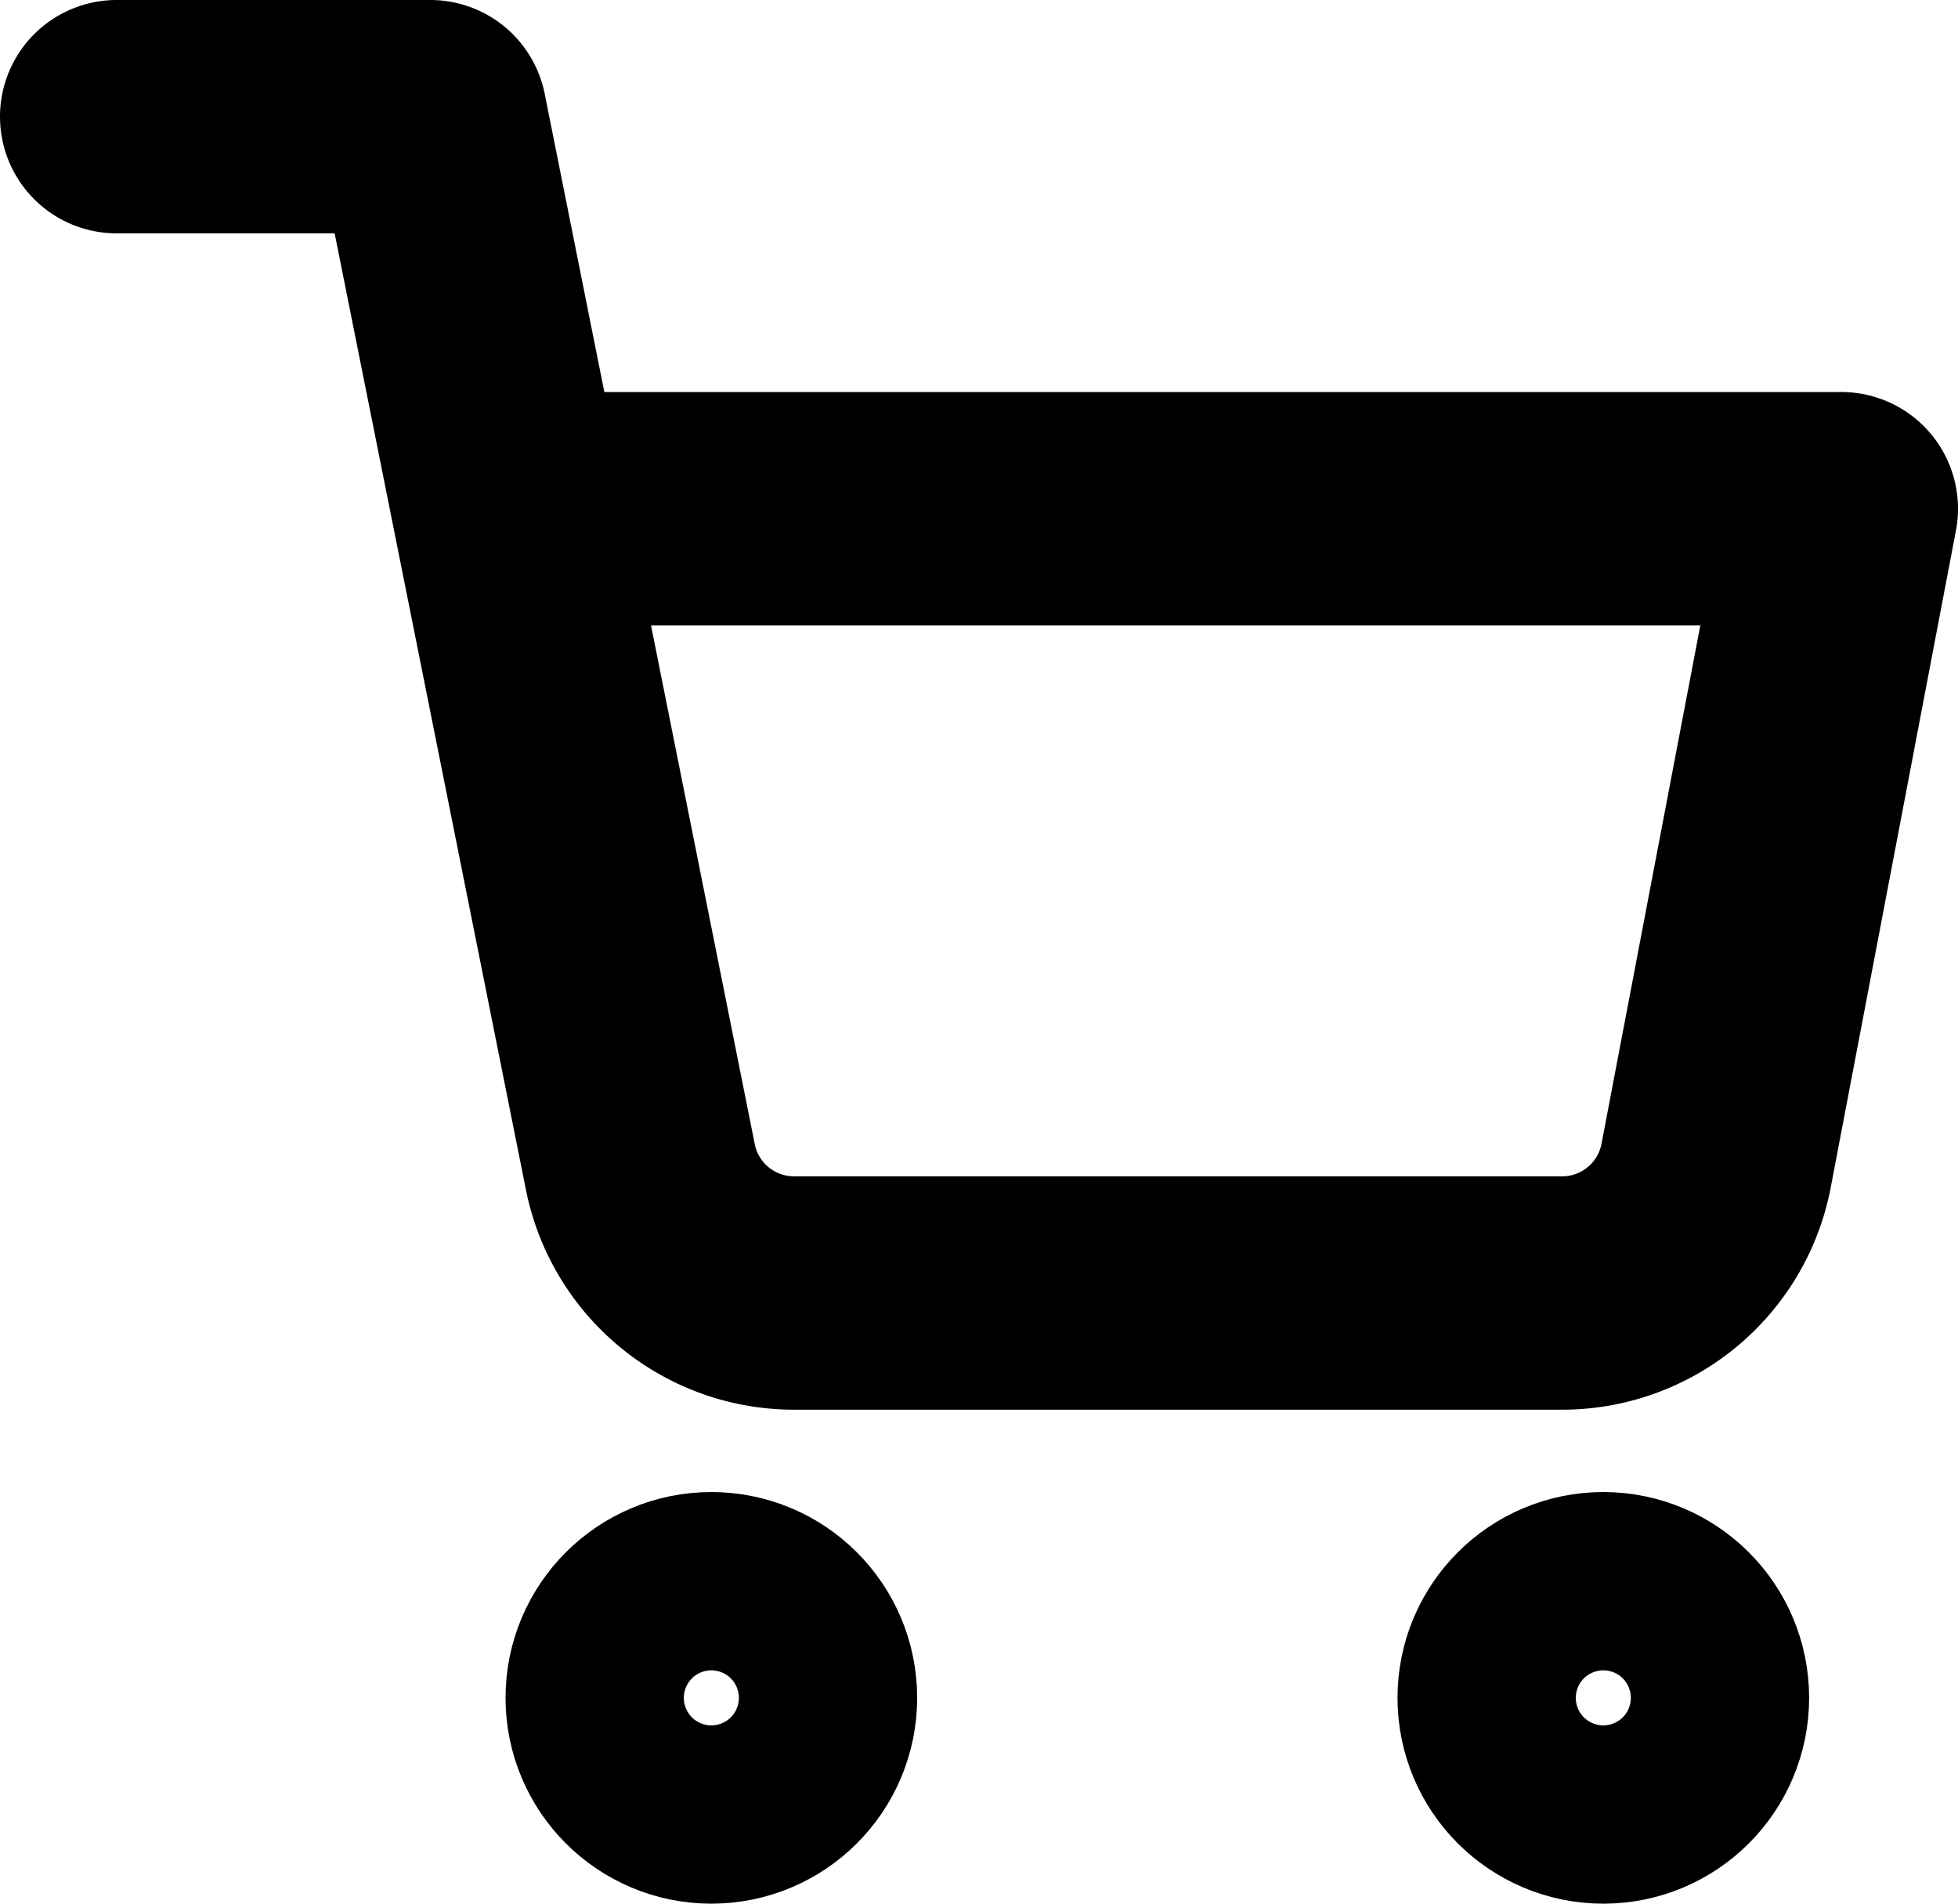
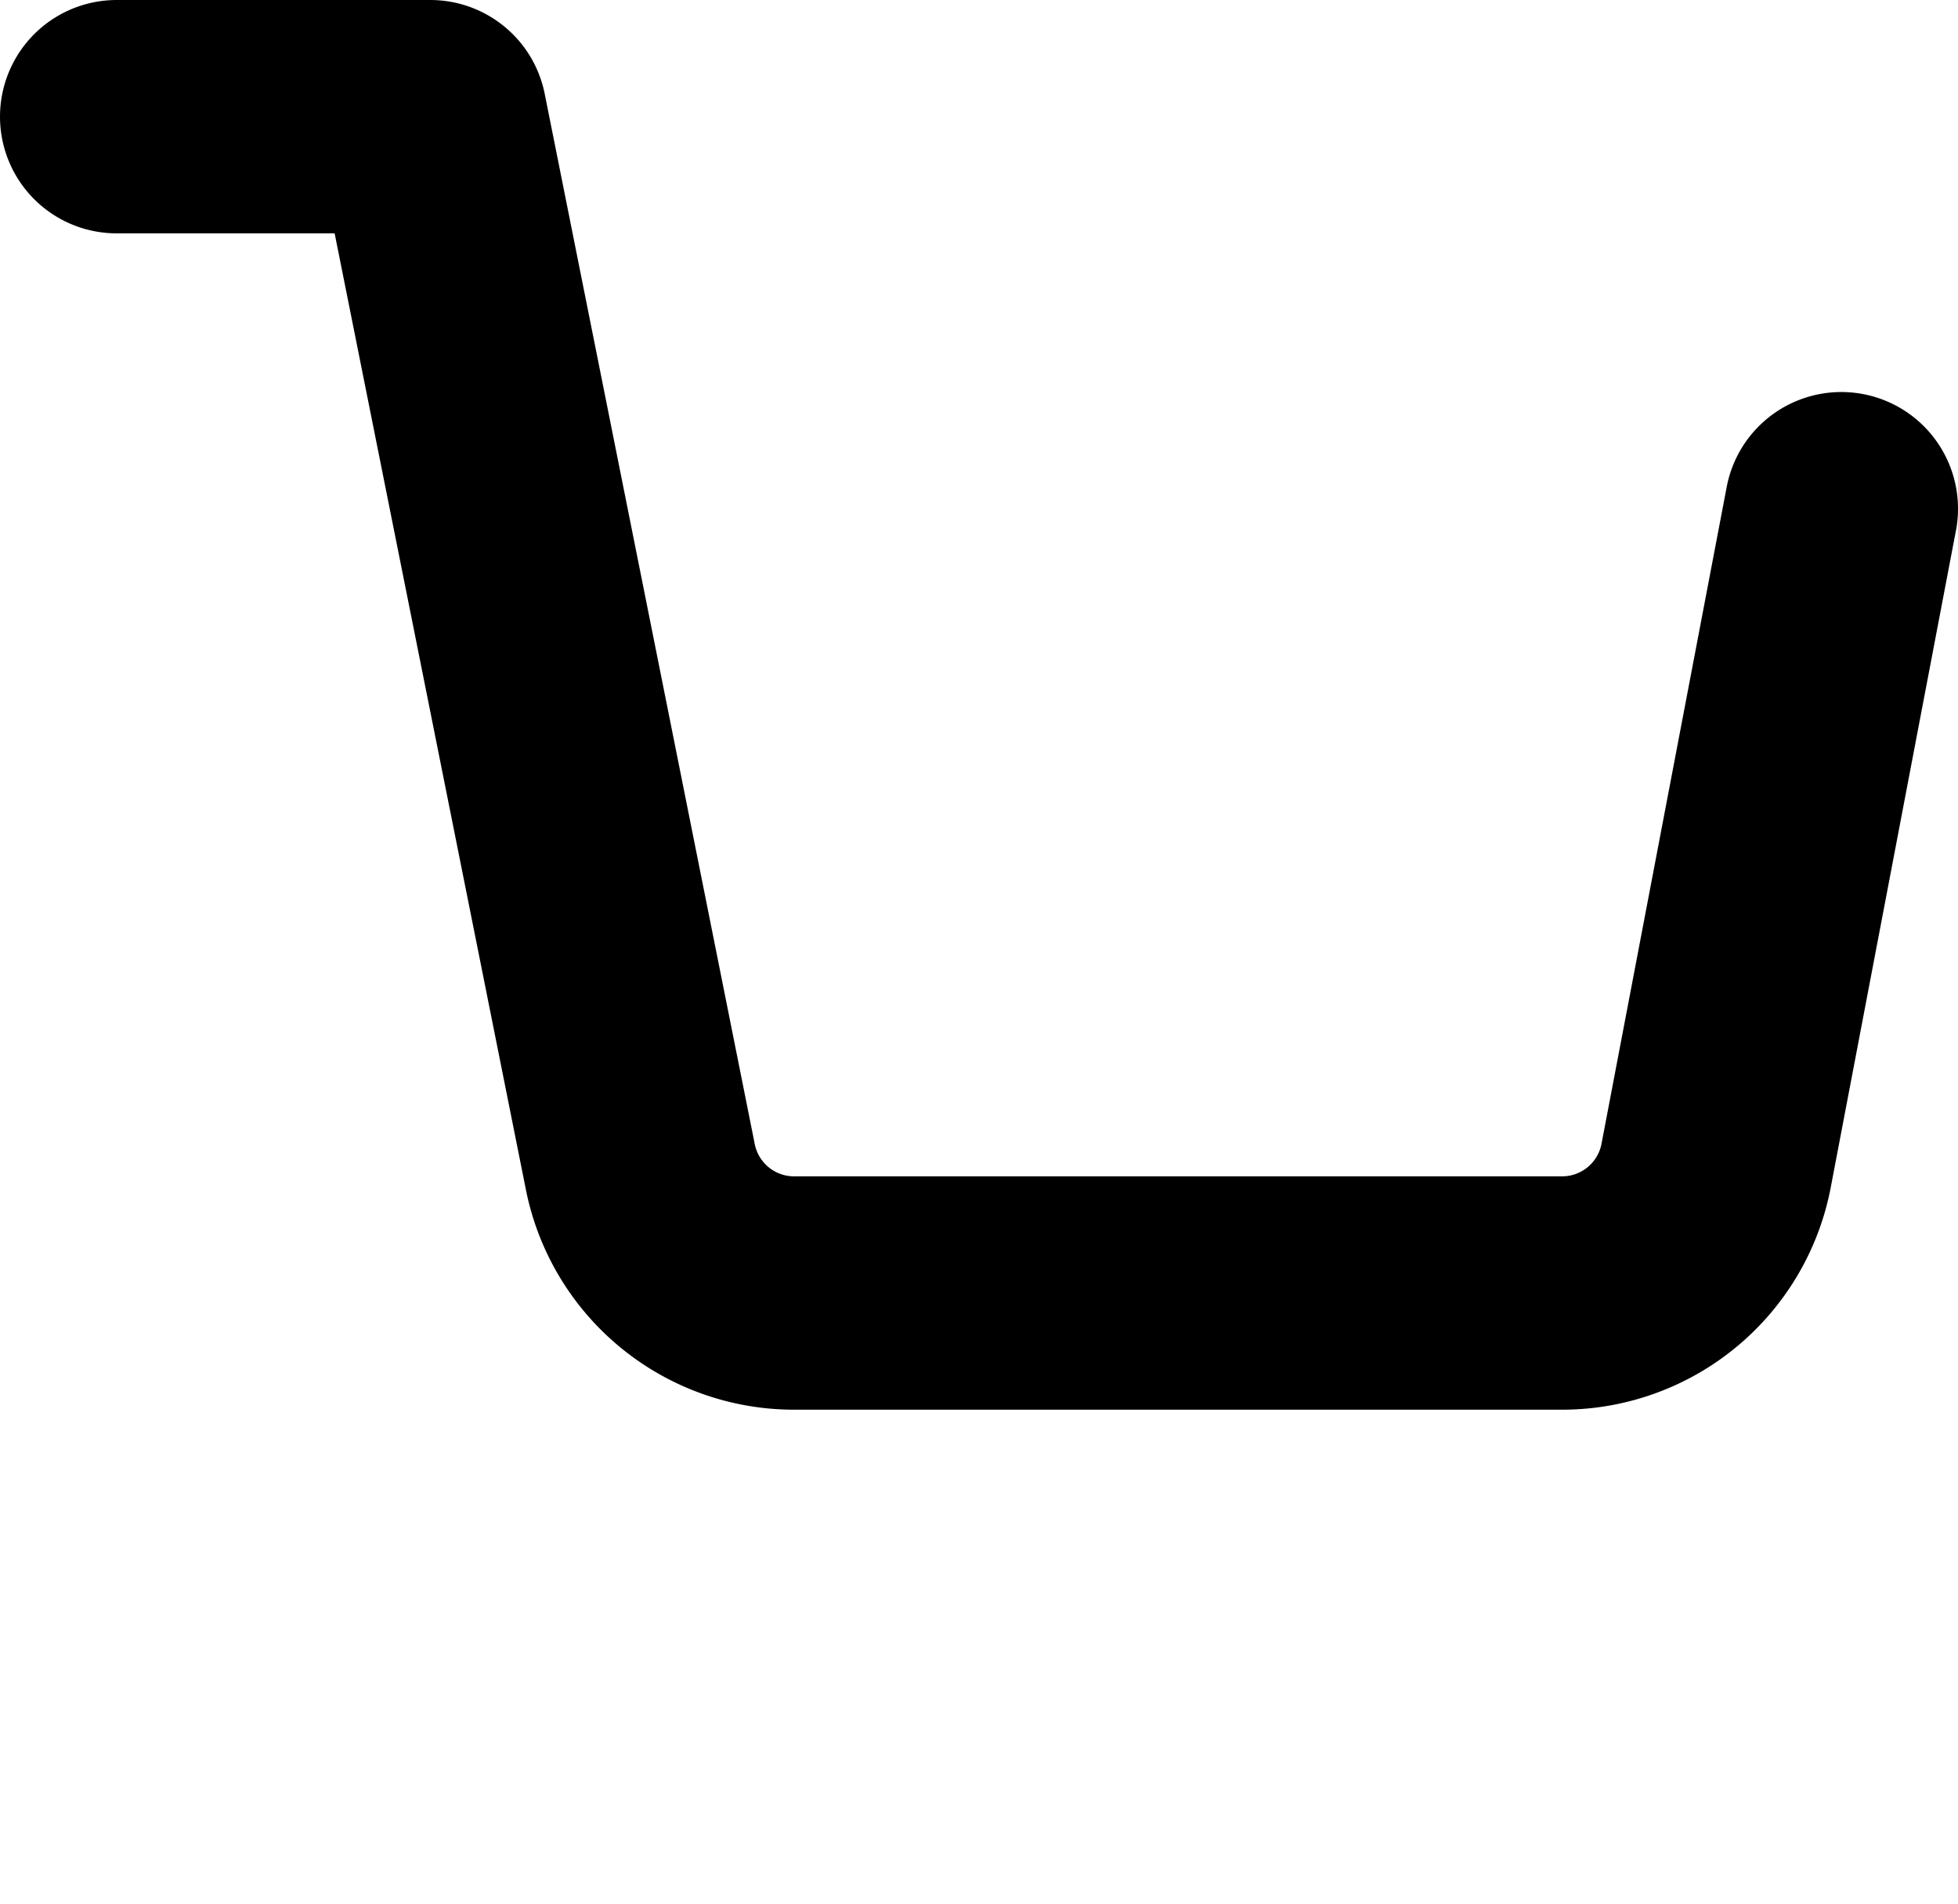
<svg xmlns="http://www.w3.org/2000/svg" width="16.782" height="16.317" viewBox="0 0 16.782 16.317">
  <defs>
    <style>.a{fill:none;stroke:#000;stroke-linecap:round;stroke-linejoin:round;stroke-width:2px;}</style>
  </defs>
-   <circle class="a" cx="0.764" cy="0.764" r="0.764" transform="translate(5.333 13.788)" />
-   <circle class="a" cx="0.764" cy="0.764" r="0.764" transform="translate(12.978 13.788)" />
-   <path class="a" d="M1,1H3.688l1.8,9a1.344,1.344,0,0,0,1.344,1.082h6.531A1.344,1.344,0,0,0,14.707,10L15.782,4.36H4.36" />
+   <path class="a" d="M1,1H3.688l1.8,9a1.344,1.344,0,0,0,1.344,1.082h6.531A1.344,1.344,0,0,0,14.707,10L15.782,4.36" />
</svg>